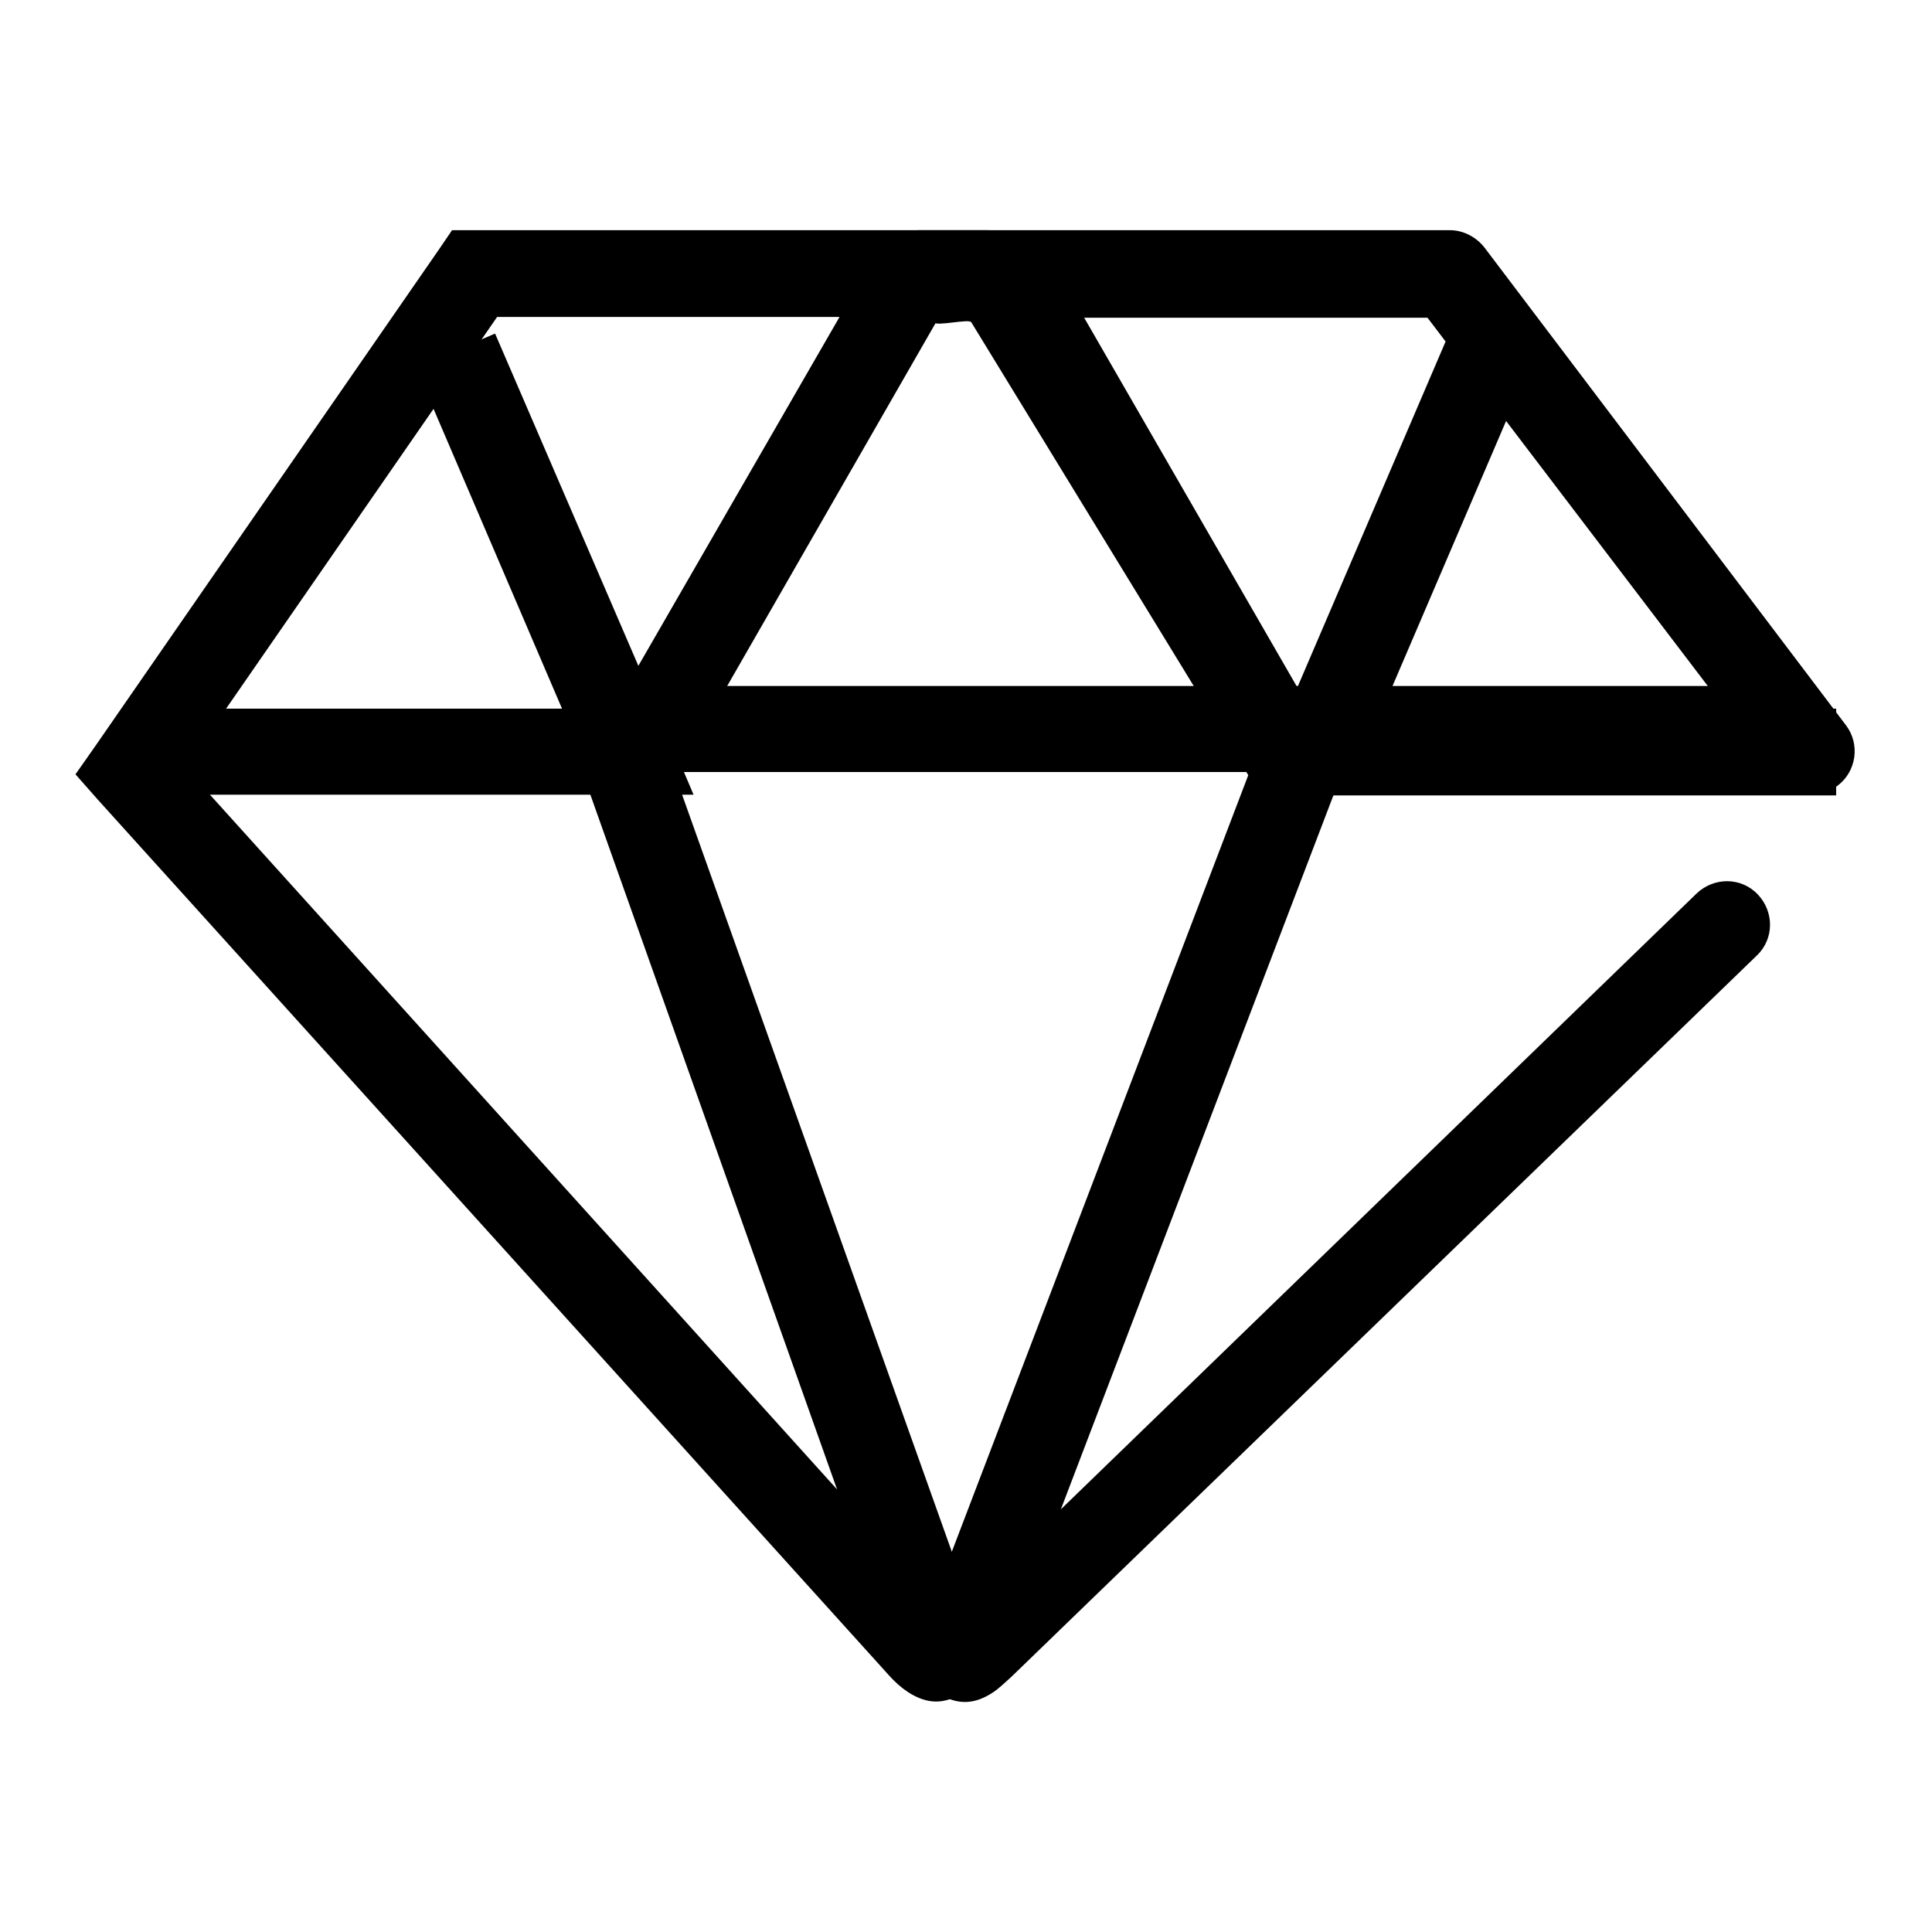
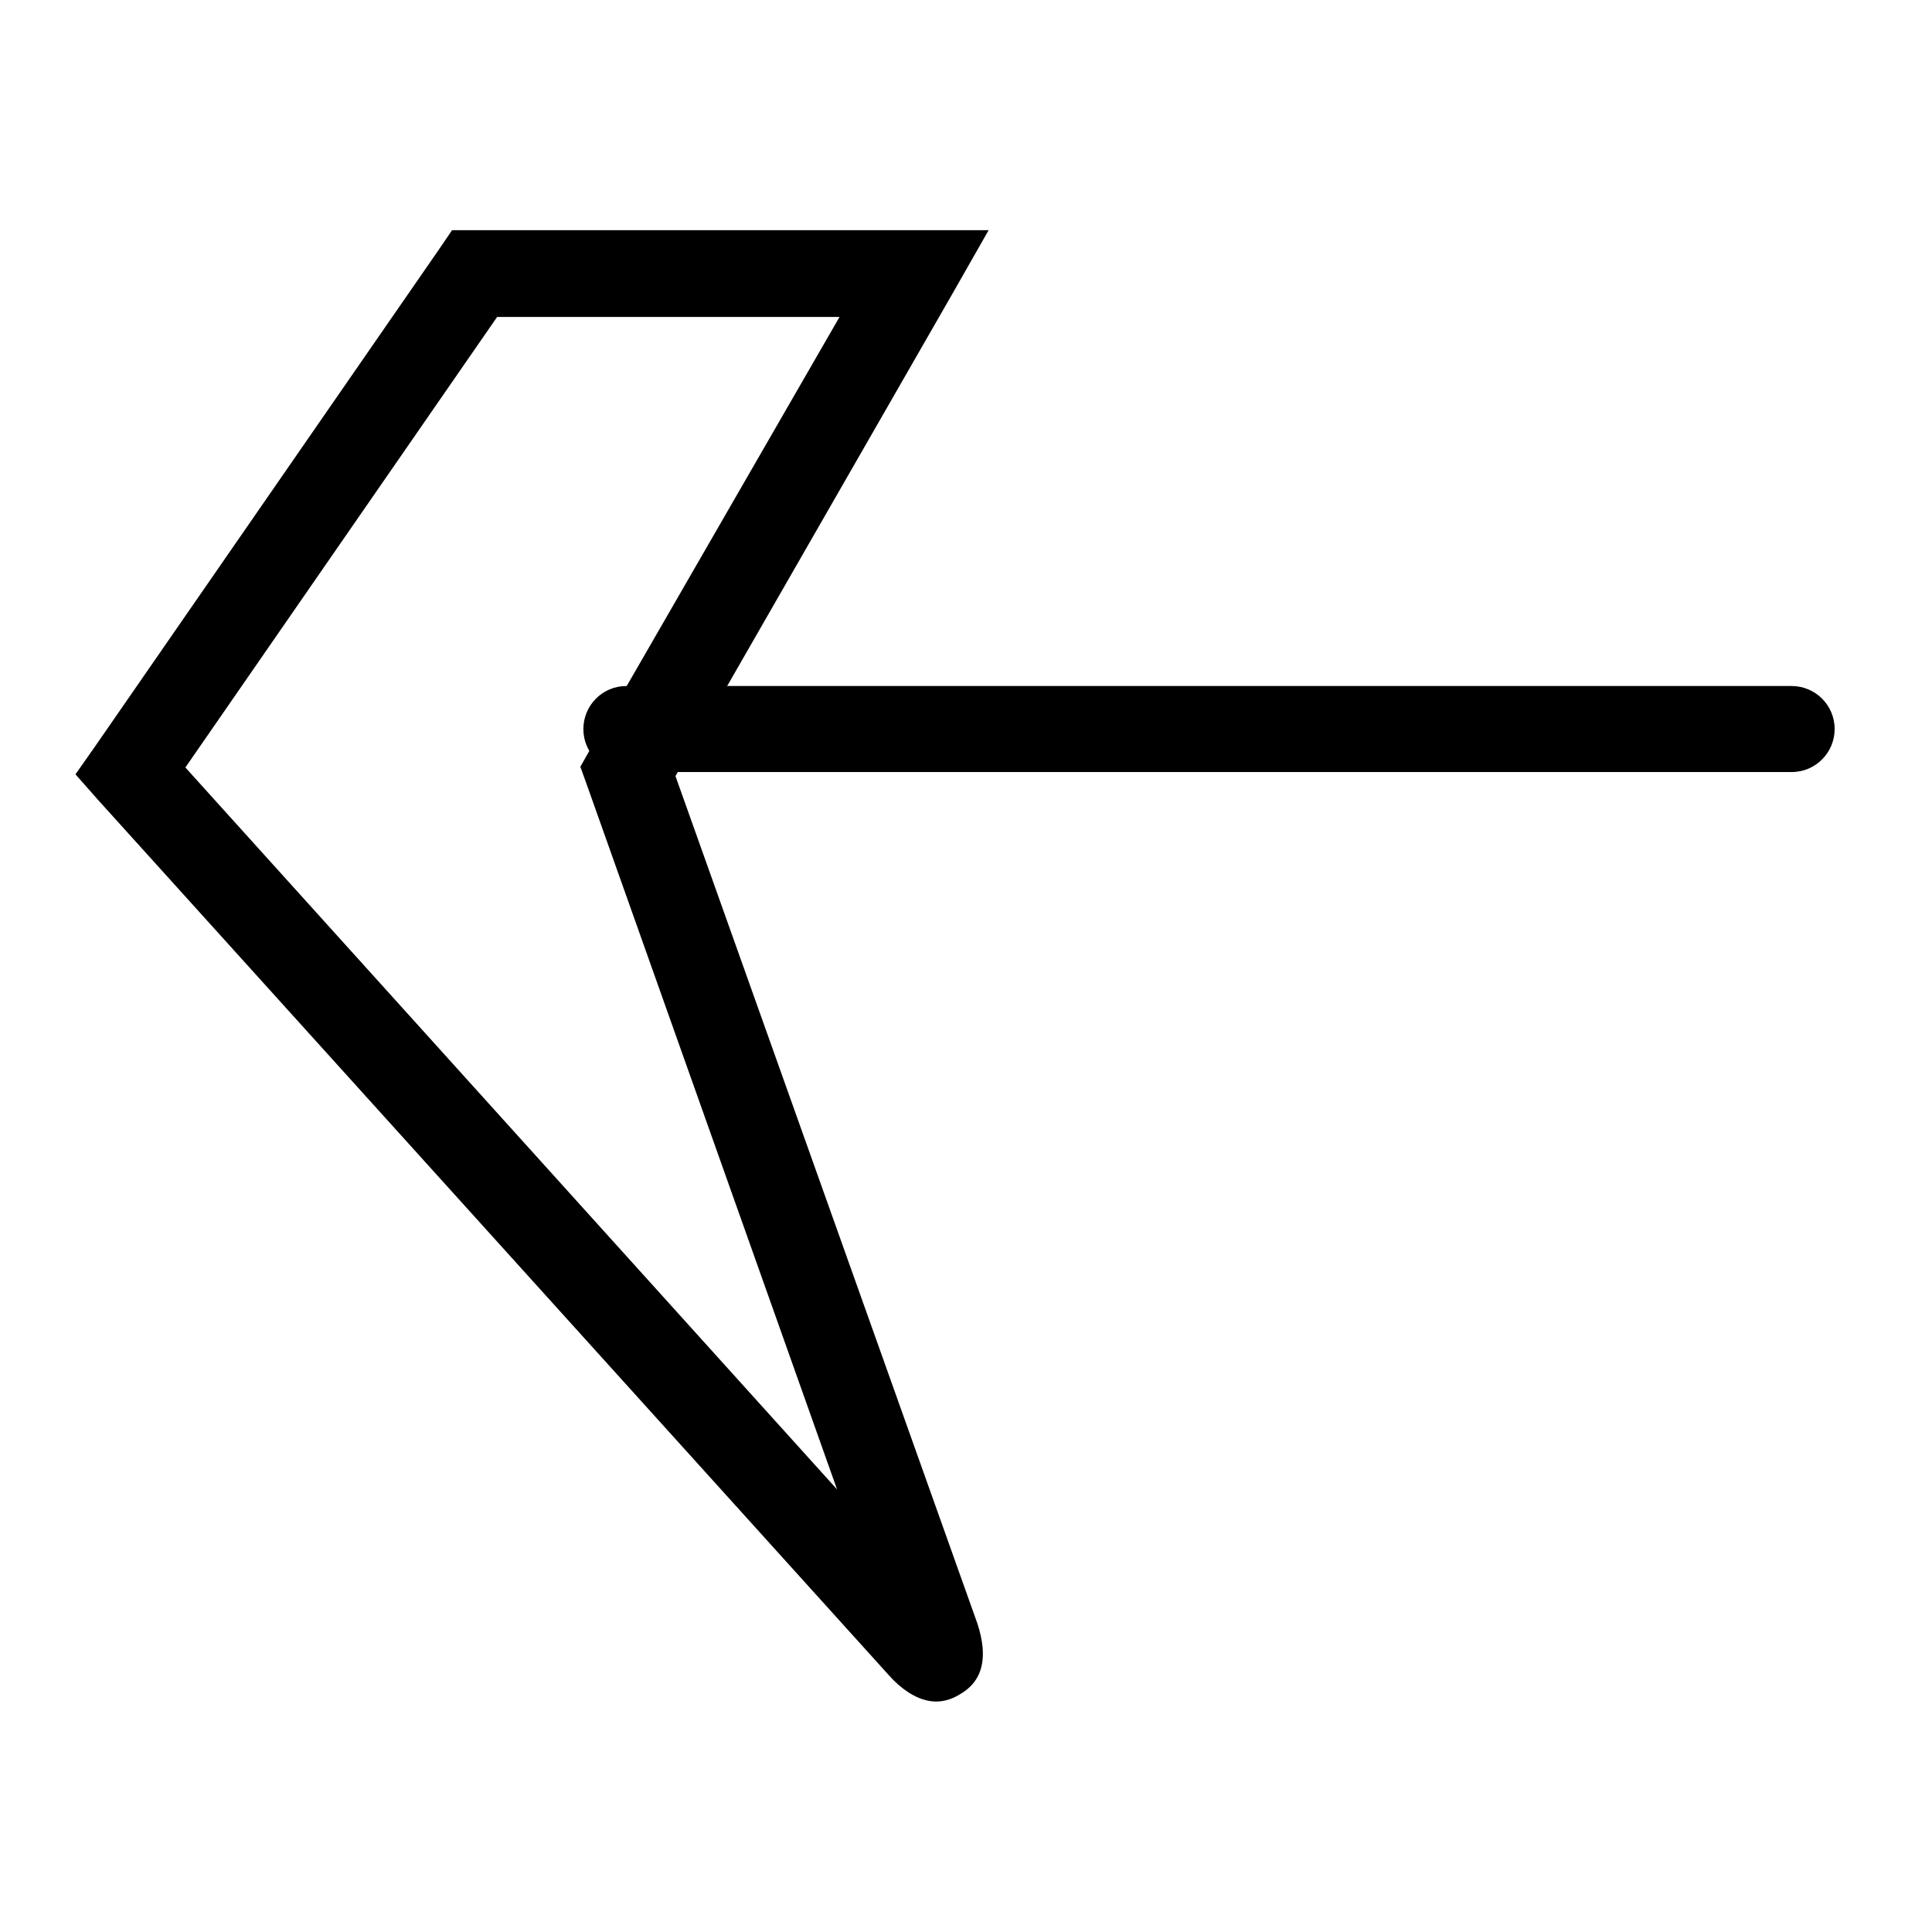
<svg xmlns="http://www.w3.org/2000/svg" version="1.1" x="0px" y="0px" viewBox="0 0 256 256" enable-background="new 0 0 256 256" xml:space="preserve">
  <g>
    <g>
-       <path fill="#000000" d="M196.7,32.8c-1.1-1.4-2.8-2.3-4.6-2.3h-58.3c-1.8,0-10,0-12.1,0s1.7,10.5,2.1,12.2c0.1,0.6,4.6-0.5,4.9,0l38.1,62.3l-0.4-4.9l-43.9,115c-0.4,1.2-0.7,2.2-0.8,3.2c-0.3,2.4,0.3,4.7,3,6.3c2.6,1.5,4.8,1,6.8-0.3c0.8-0.5,1.6-1.3,2.5-2.1l98.8-95.6c2.3-2.2,2.3-5.8,0.1-8.1c-2.2-2.3-5.8-2.3-8.1-0.1l-99,95.9c1.8-2,8.6,2,7.4,5l43.9-115c0.6-1.6,0.5-3.4-0.4-4.9l-38-65.9l-5,8.6h58.3l-4.6-2.3l48.1,63.2c1.9,2.5,5.5,3,8,1.1c2.5-1.9,3-5.5,1.1-8L196.7,32.8z" />
-       <path fill="#000000" d="M192,44.2l-22.8,53.2l-3.4,8h8.7h68.8V93.9h-68.7l5.2,8l22.8-53.2L192,44.2L192,44.2z" />
      <path fill="#000000" d="M116.2,33.4l-38,65.9l-1.3,2.3l0.9,2.5L118.6,219c-1-2.9,5.7-6.9,7.7-4.6L21.5,98.3l0.5,7.1l45.6-65.9L62.9,42h58.3L116.2,33.4L116.2,33.4z M126.1,39.1l4.9-8.6h-9.9H62.9h-3L58.2,33L12.6,98.9l-2.6,3.7l3,3.4l104.8,116c0.8,0.9,1.6,1.6,2.5,2.2c2,1.3,4.3,1.9,6.9,0.3c2.6-1.5,3.2-3.8,3-6.2c-0.1-1-0.3-2-0.7-3.2L88.6,100.3l-0.4,4.8L126.1,39.1L126.1,39.1z" />
-       <path fill="#000000" d="M55.1,48.7l22.8,53.2l5.3-8H22.4v11.4h60.8h8.7l-3.4-8L65.6,44.2L55.1,48.7L55.1,48.7z" />
      <path fill="#000000" d="M83,102.3h154.4c3.2,0,5.7-2.6,5.7-5.7c0-3.2-2.6-5.7-5.7-5.7H83c-3.2,0-5.7,2.6-5.7,5.7C77.3,99.8,79.9,102.3,83,102.3L83,102.3z" />
    </g>
  </g>
</svg>